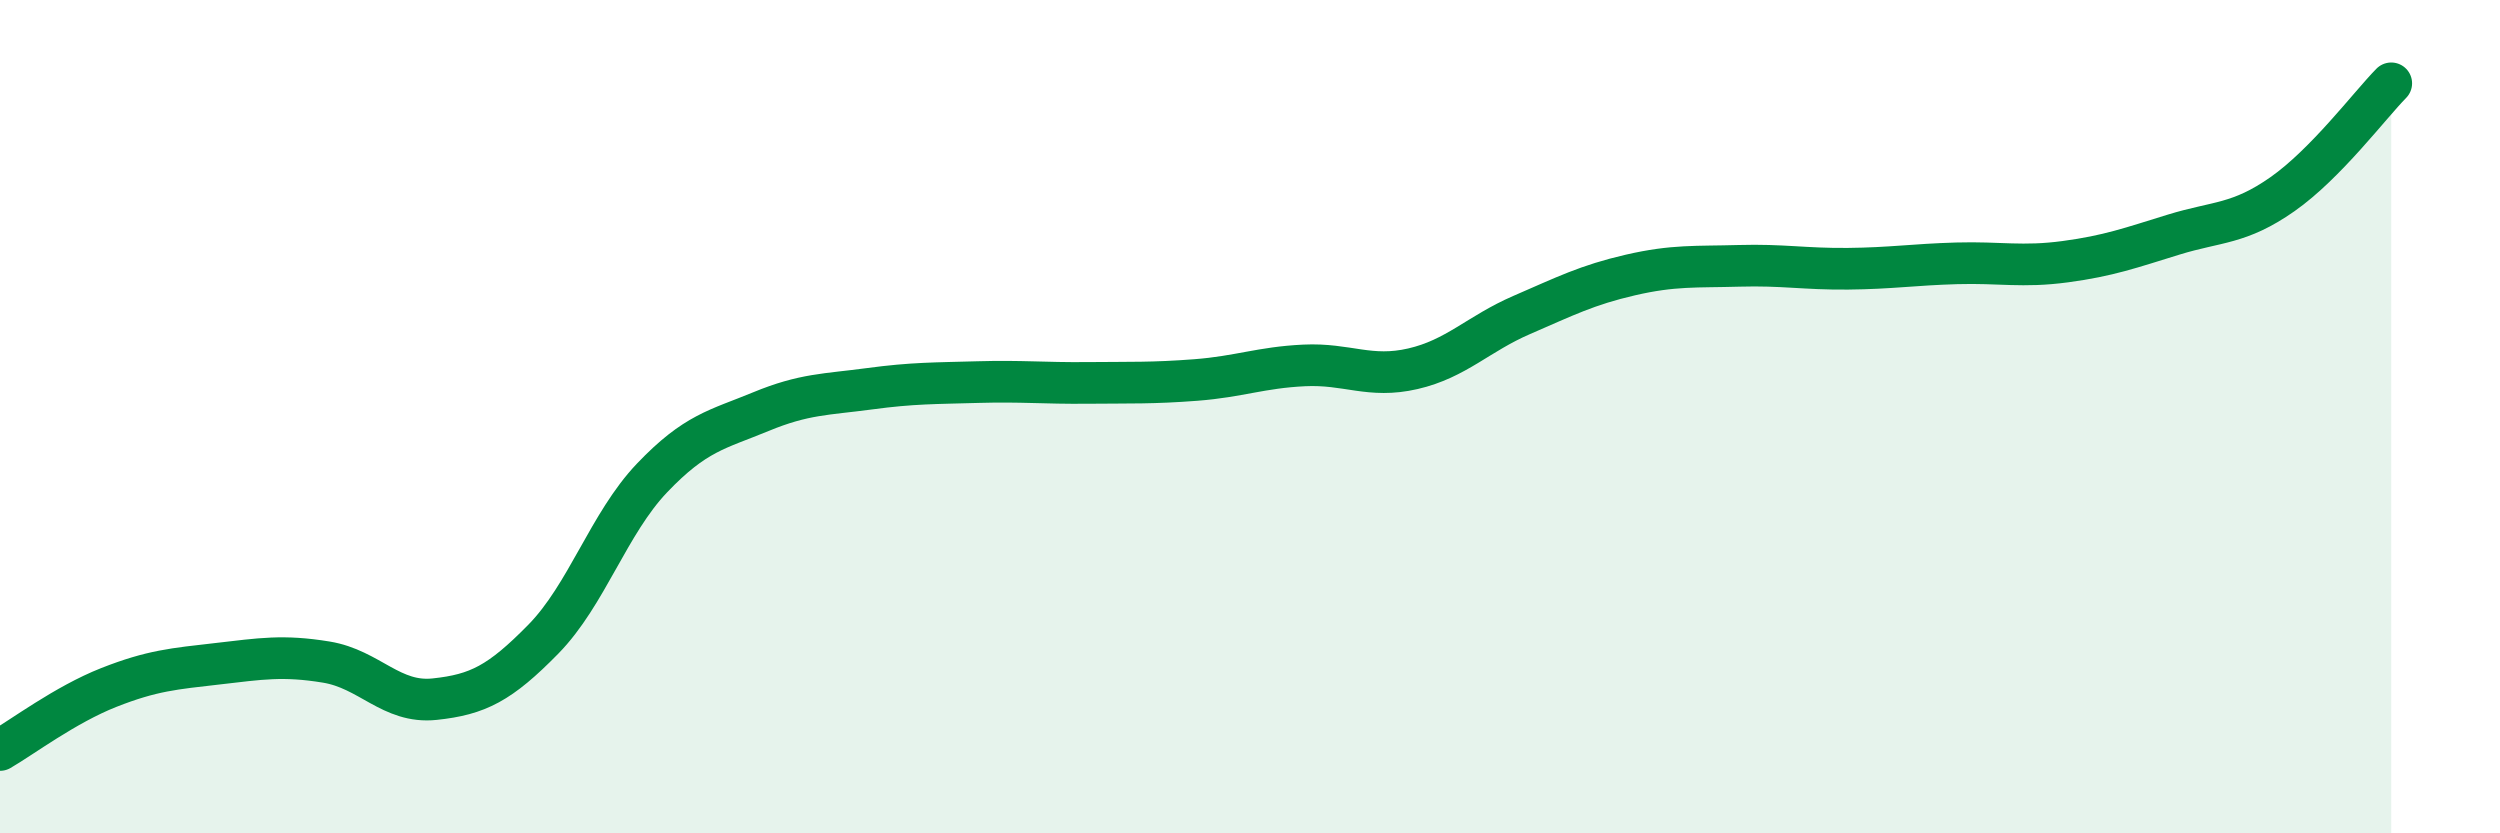
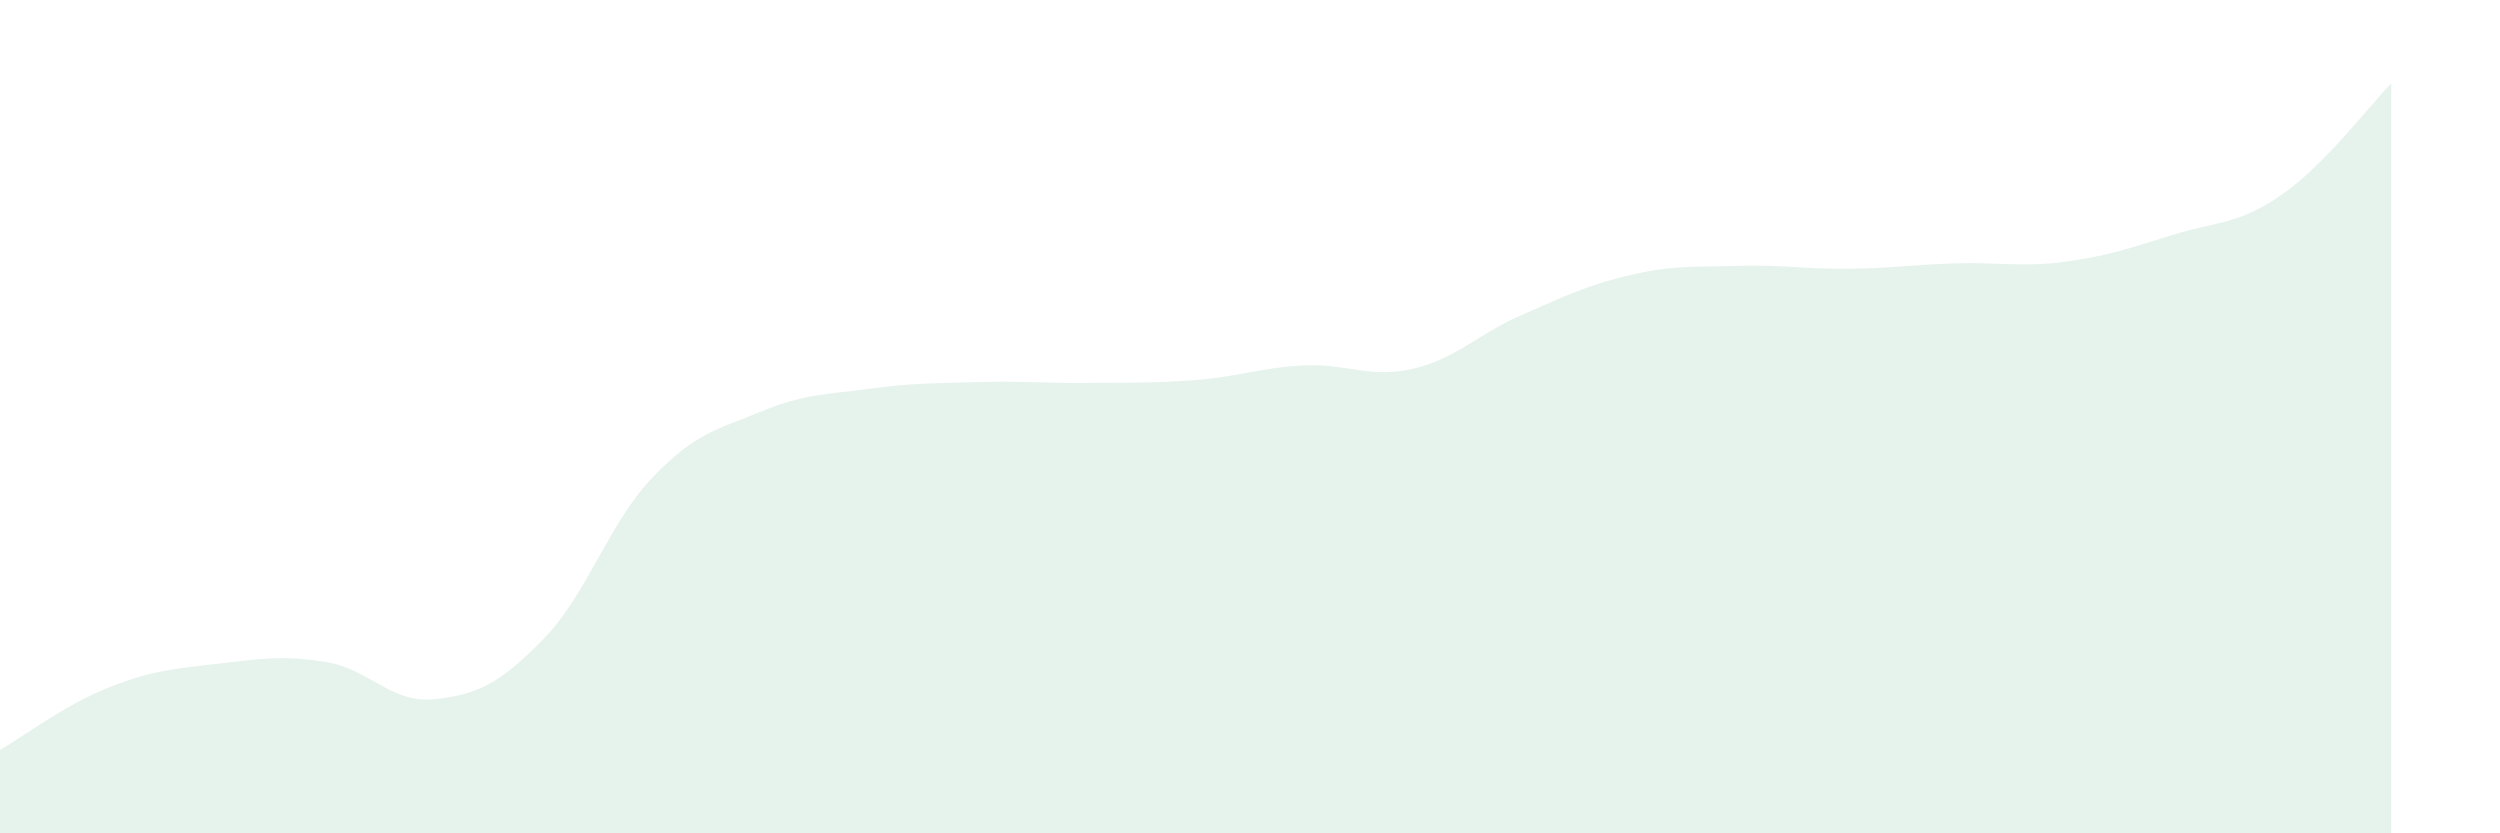
<svg xmlns="http://www.w3.org/2000/svg" width="60" height="20" viewBox="0 0 60 20">
  <path d="M 0,18 C 0.52,17.7 1.57,16.91 2.61,16.5 C 3.65,16.09 4.18,16.05 5.22,15.93 C 6.26,15.81 6.79,15.72 7.83,15.89 C 8.87,16.06 9.39,16.89 10.43,16.78 C 11.47,16.67 12,16.4 13.04,15.34 C 14.08,14.28 14.61,12.56 15.65,11.47 C 16.69,10.38 17.22,10.31 18.26,9.88 C 19.3,9.45 19.83,9.47 20.87,9.33 C 21.91,9.19 22.44,9.2 23.48,9.17 C 24.52,9.14 25.05,9.2 26.09,9.19 C 27.13,9.18 27.66,9.2 28.7,9.12 C 29.74,9.04 30.26,8.82 31.3,8.77 C 32.34,8.72 32.87,9.09 33.91,8.85 C 34.95,8.61 35.48,8.01 36.52,7.56 C 37.56,7.11 38.09,6.84 39.13,6.6 C 40.17,6.36 40.7,6.41 41.74,6.38 C 42.78,6.35 43.31,6.46 44.35,6.45 C 45.39,6.44 45.92,6.35 46.96,6.32 C 48,6.29 48.53,6.42 49.57,6.28 C 50.61,6.14 51.13,5.95 52.17,5.63 C 53.21,5.31 53.74,5.39 54.78,4.66 C 55.82,3.93 56.87,2.53 57.39,2L57.39 20L0 20Z" fill="#008740" opacity="0.1" stroke-linecap="round" stroke-linejoin="round" />
-   <path d="M 0,18 C 0.52,17.7 1.57,16.91 2.61,16.5 C 3.65,16.09 4.18,16.05 5.22,15.93 C 6.26,15.81 6.79,15.72 7.83,15.89 C 8.87,16.06 9.39,16.89 10.43,16.78 C 11.47,16.67 12,16.4 13.04,15.34 C 14.08,14.28 14.61,12.56 15.65,11.47 C 16.69,10.38 17.22,10.31 18.26,9.88 C 19.3,9.45 19.83,9.47 20.87,9.33 C 21.91,9.19 22.44,9.2 23.48,9.17 C 24.52,9.14 25.05,9.2 26.09,9.19 C 27.13,9.18 27.66,9.2 28.7,9.12 C 29.74,9.04 30.26,8.82 31.3,8.77 C 32.34,8.72 32.87,9.09 33.91,8.85 C 34.95,8.61 35.48,8.01 36.52,7.56 C 37.56,7.11 38.09,6.84 39.13,6.6 C 40.17,6.36 40.7,6.41 41.74,6.38 C 42.78,6.35 43.31,6.46 44.35,6.45 C 45.39,6.44 45.92,6.35 46.96,6.32 C 48,6.29 48.53,6.42 49.57,6.28 C 50.61,6.14 51.13,5.95 52.17,5.63 C 53.21,5.31 53.74,5.39 54.78,4.66 C 55.82,3.93 56.87,2.53 57.39,2" stroke="#008740" stroke-width="1" fill="none" stroke-linecap="round" stroke-linejoin="round" />
</svg>